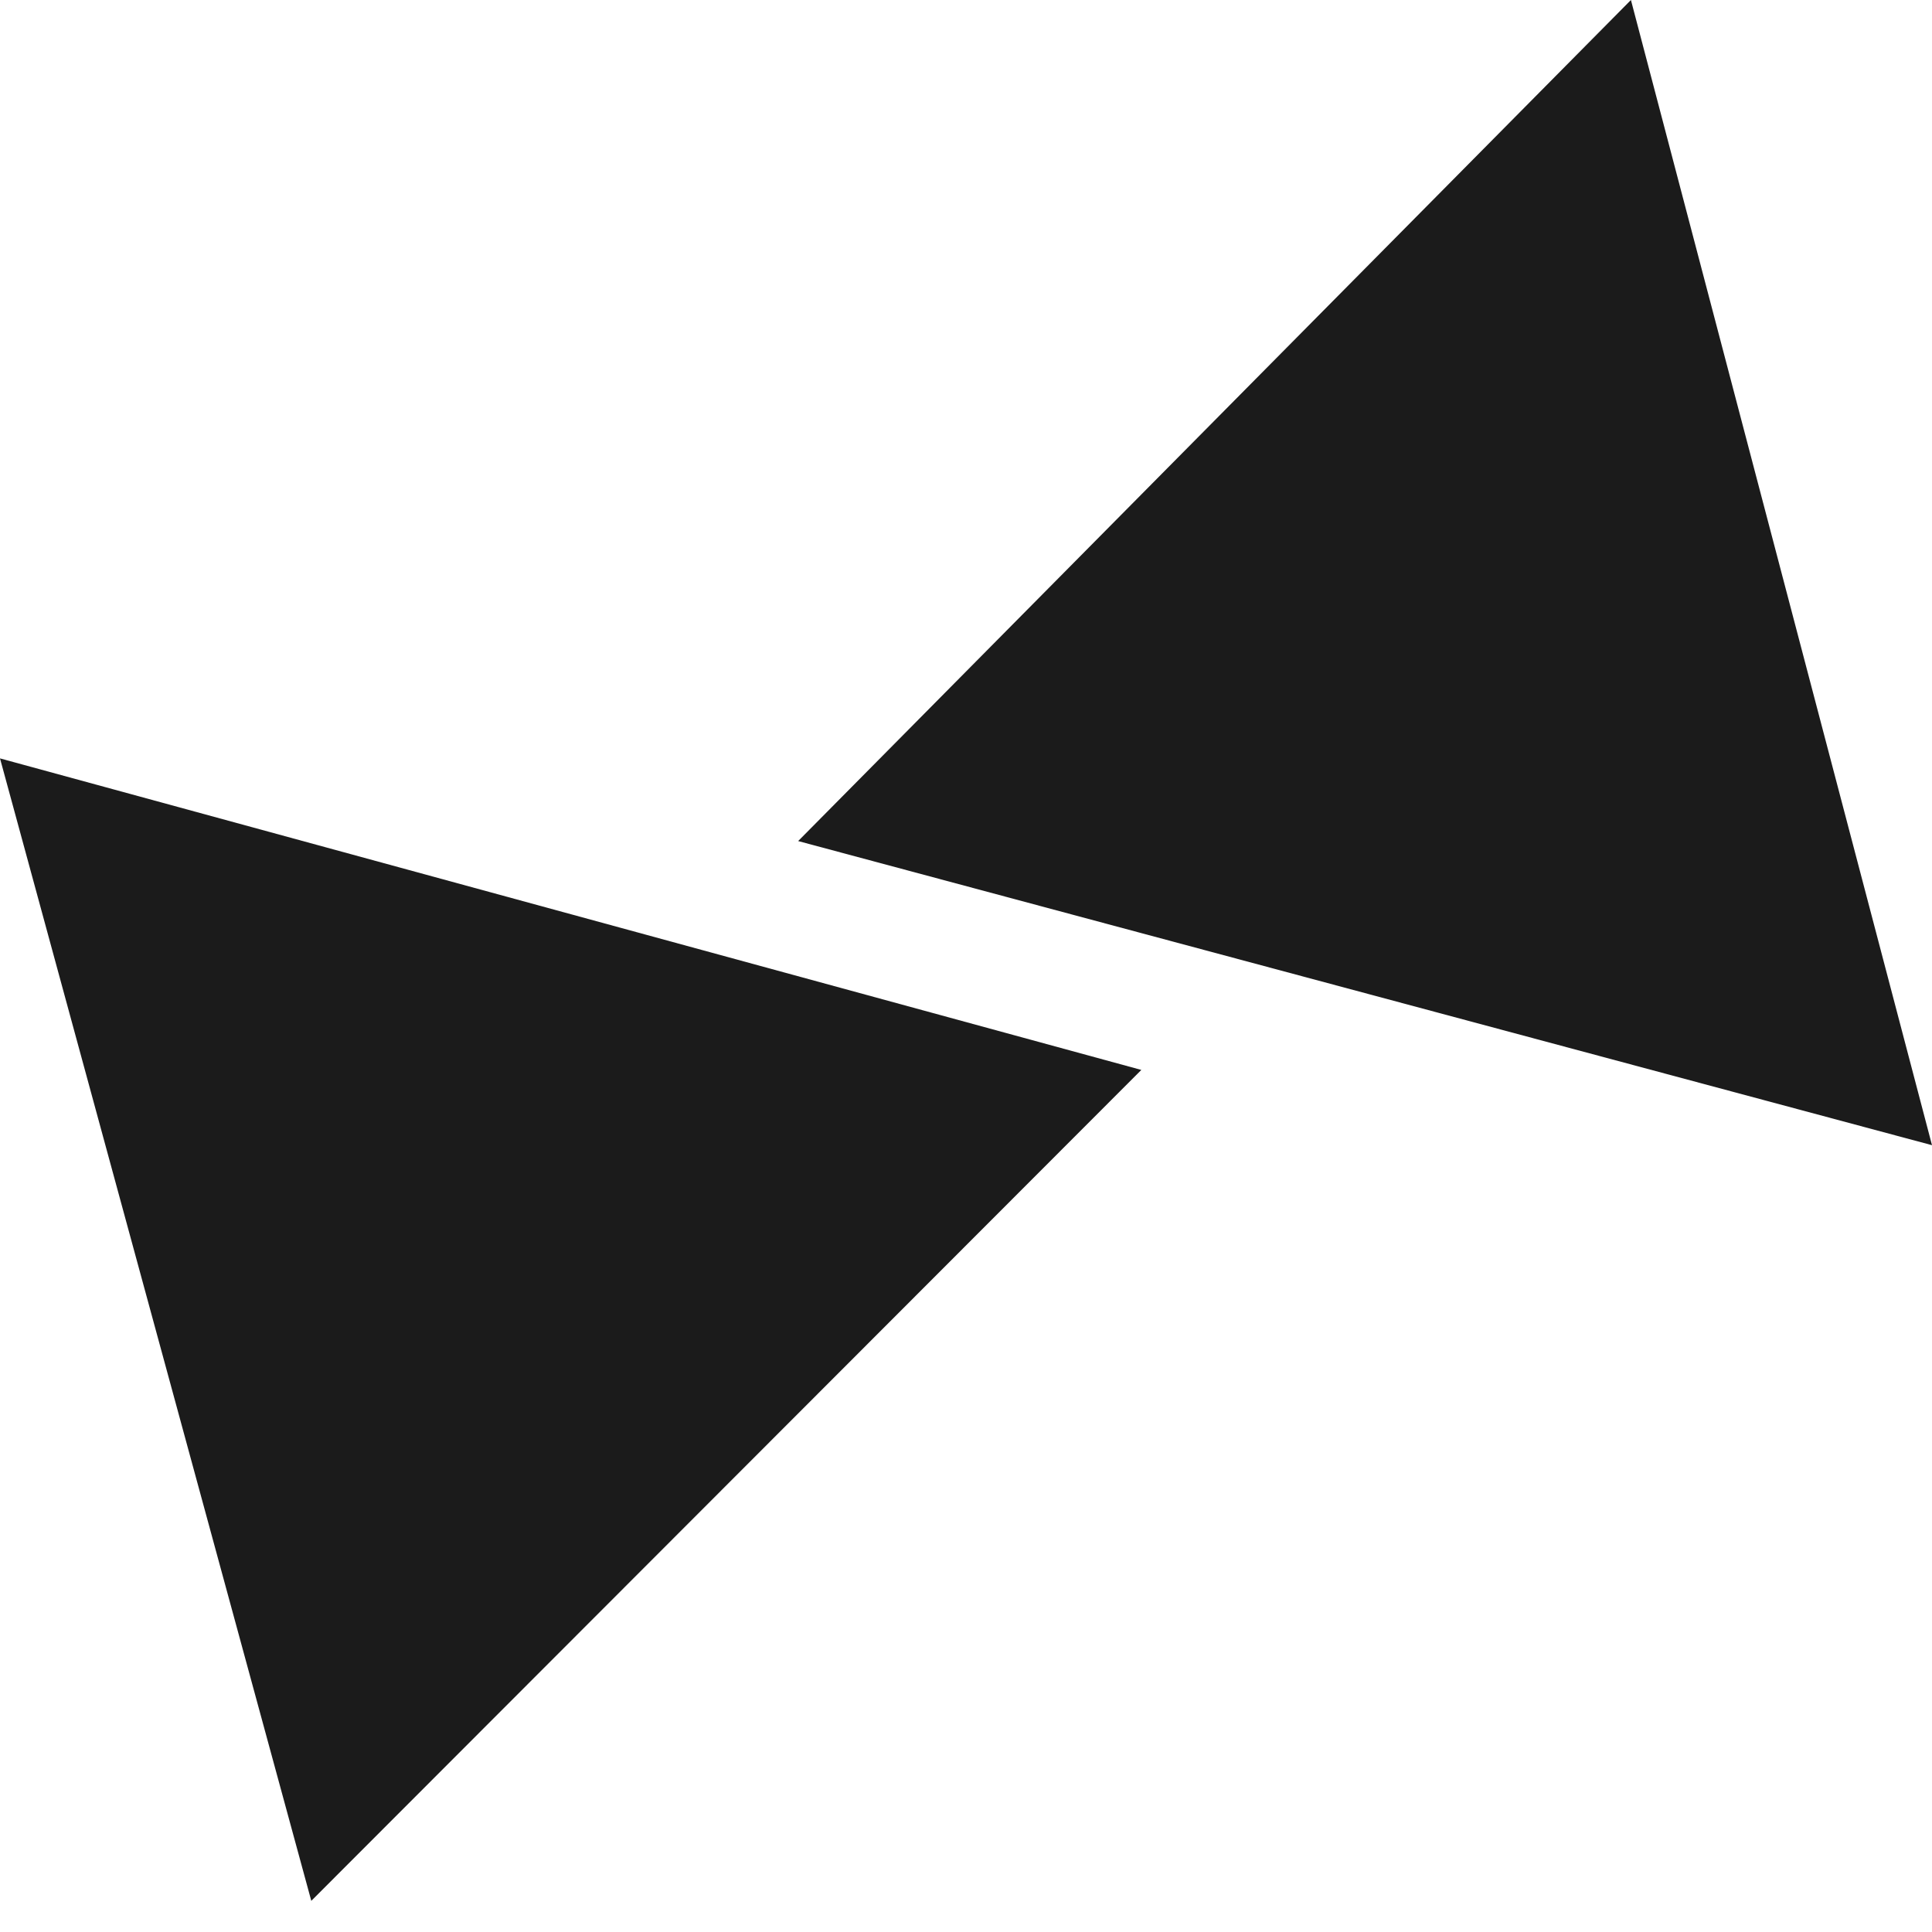
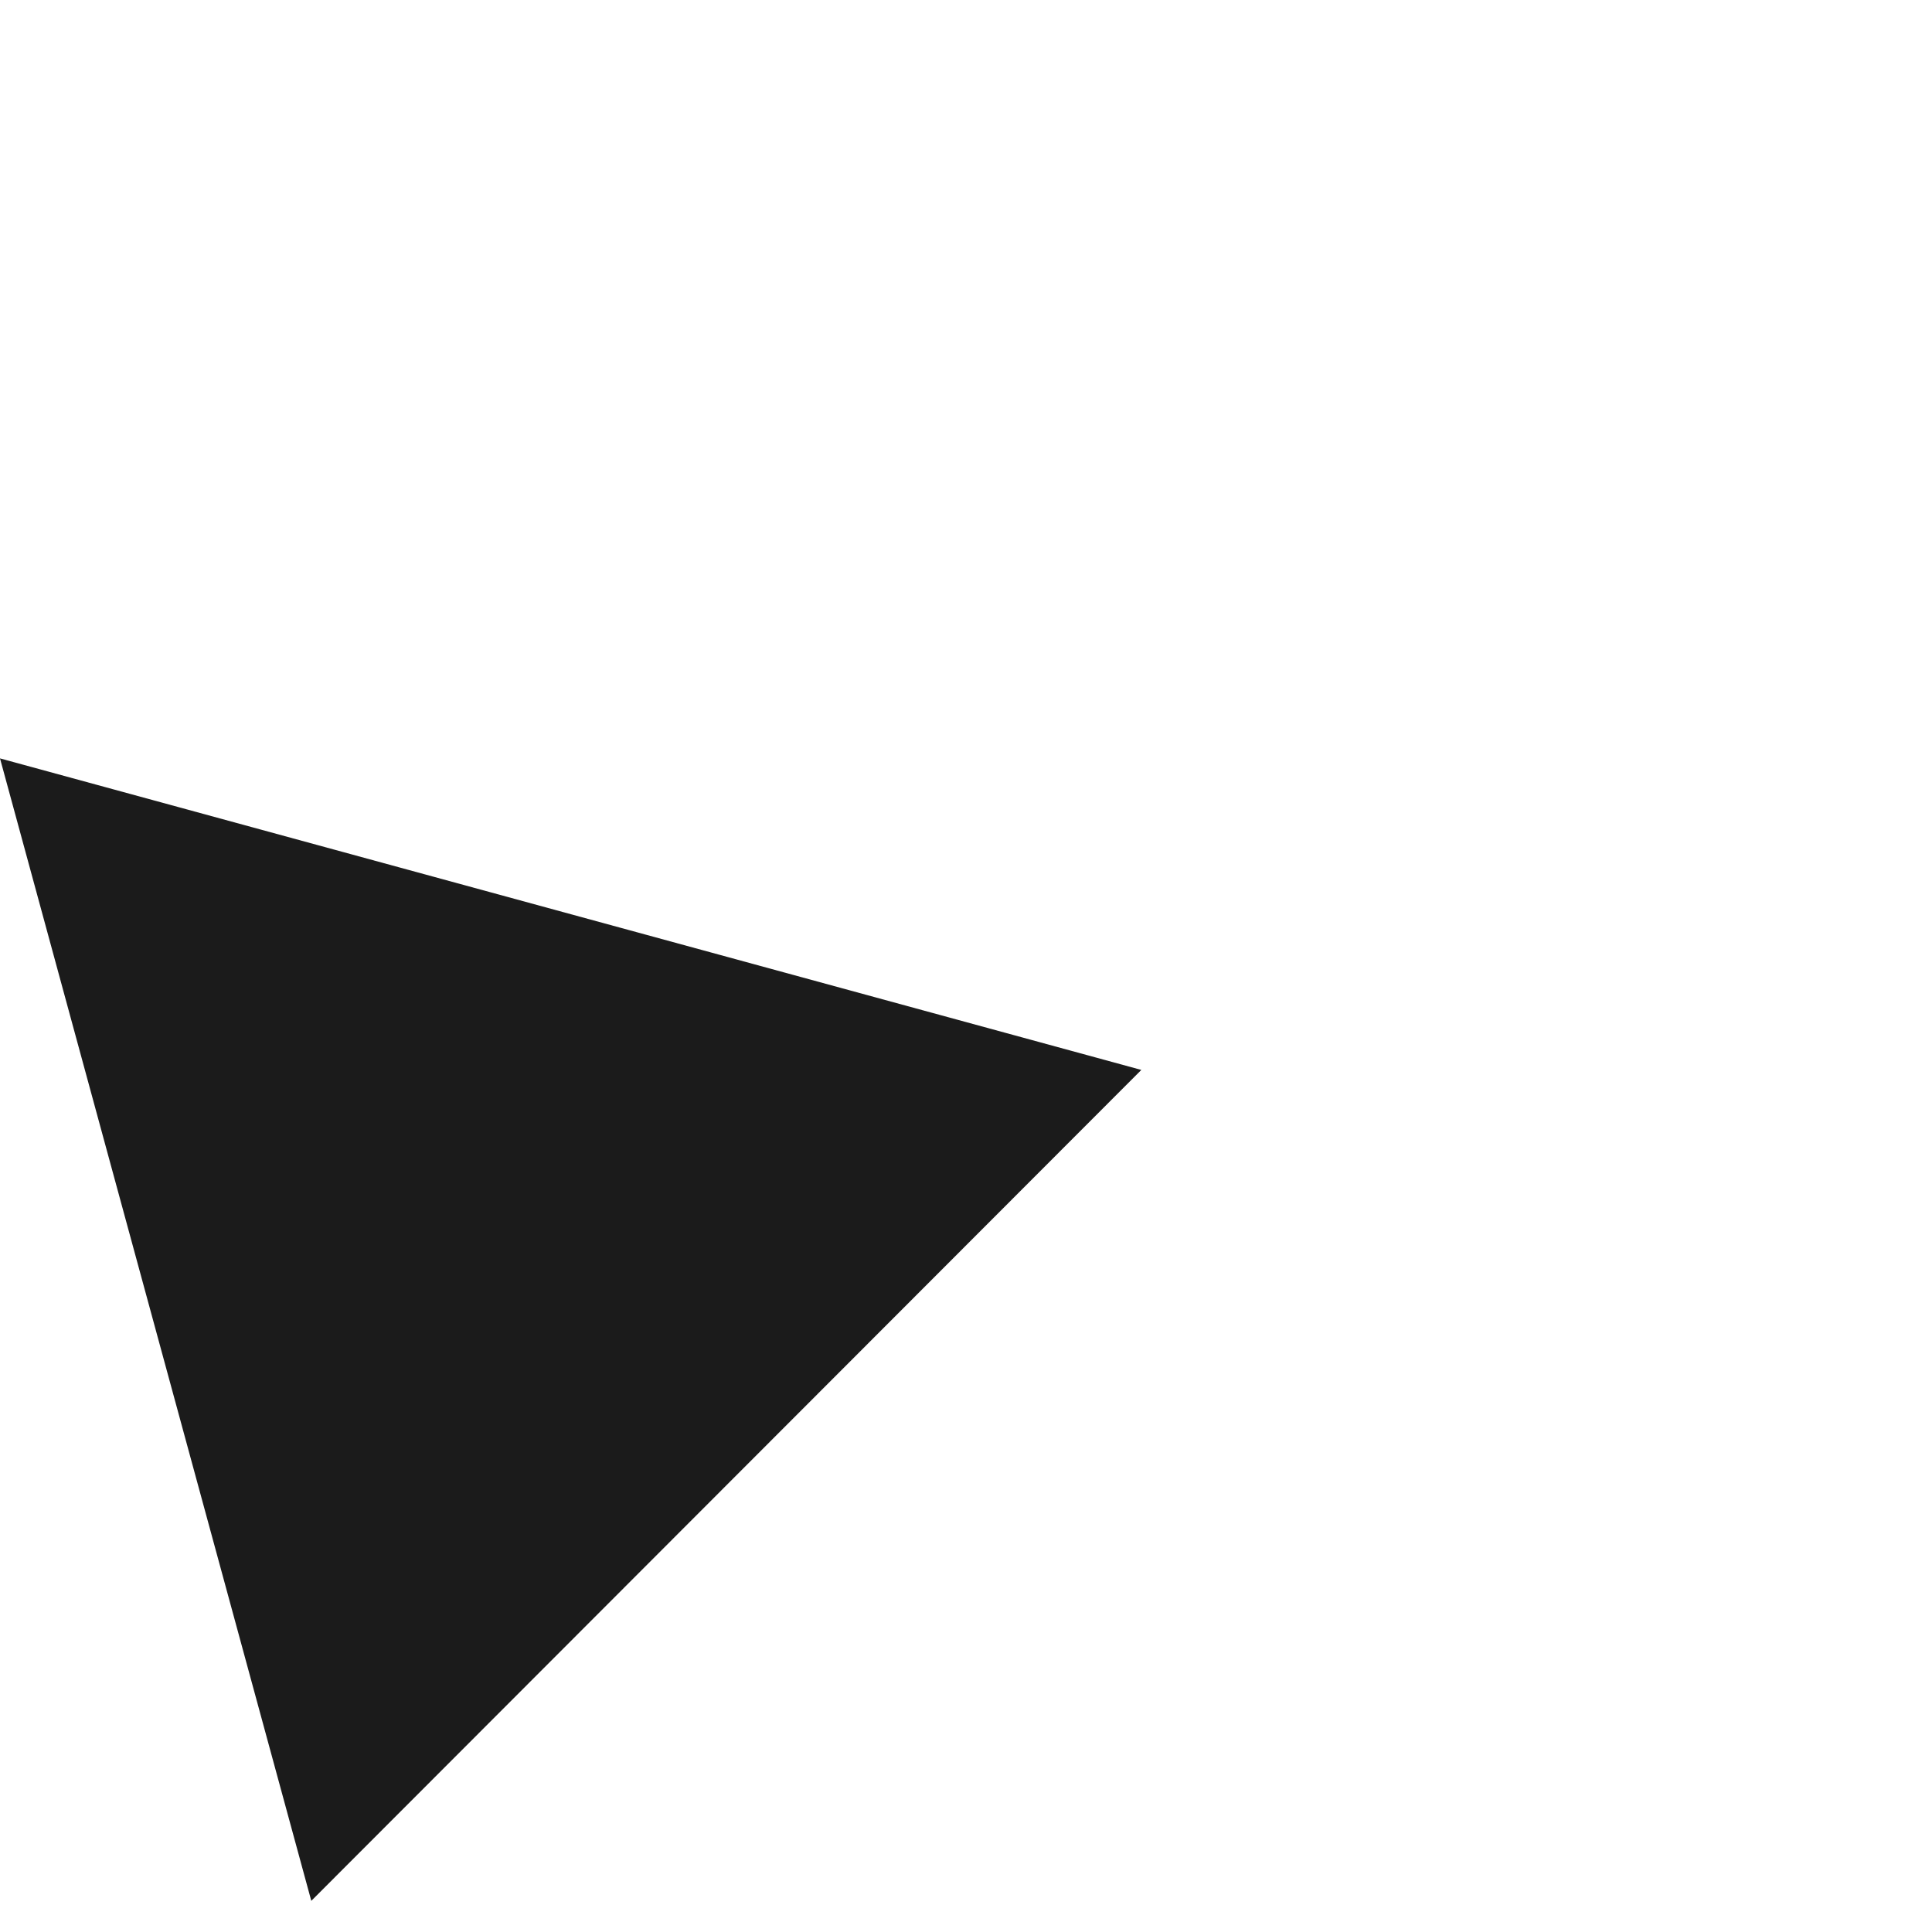
<svg xmlns="http://www.w3.org/2000/svg" width="24" height="24" viewBox="0 0 24 24" fill="none">
-   <path d="M20.26 0L24 14.226L9.915 10.448L20.26 0Z" fill="#1B1B1B" />
  <path d="M0 9.421L14.178 13.291L3.867 23.613L0 9.421Z" fill="#1B1B1B" />
</svg>